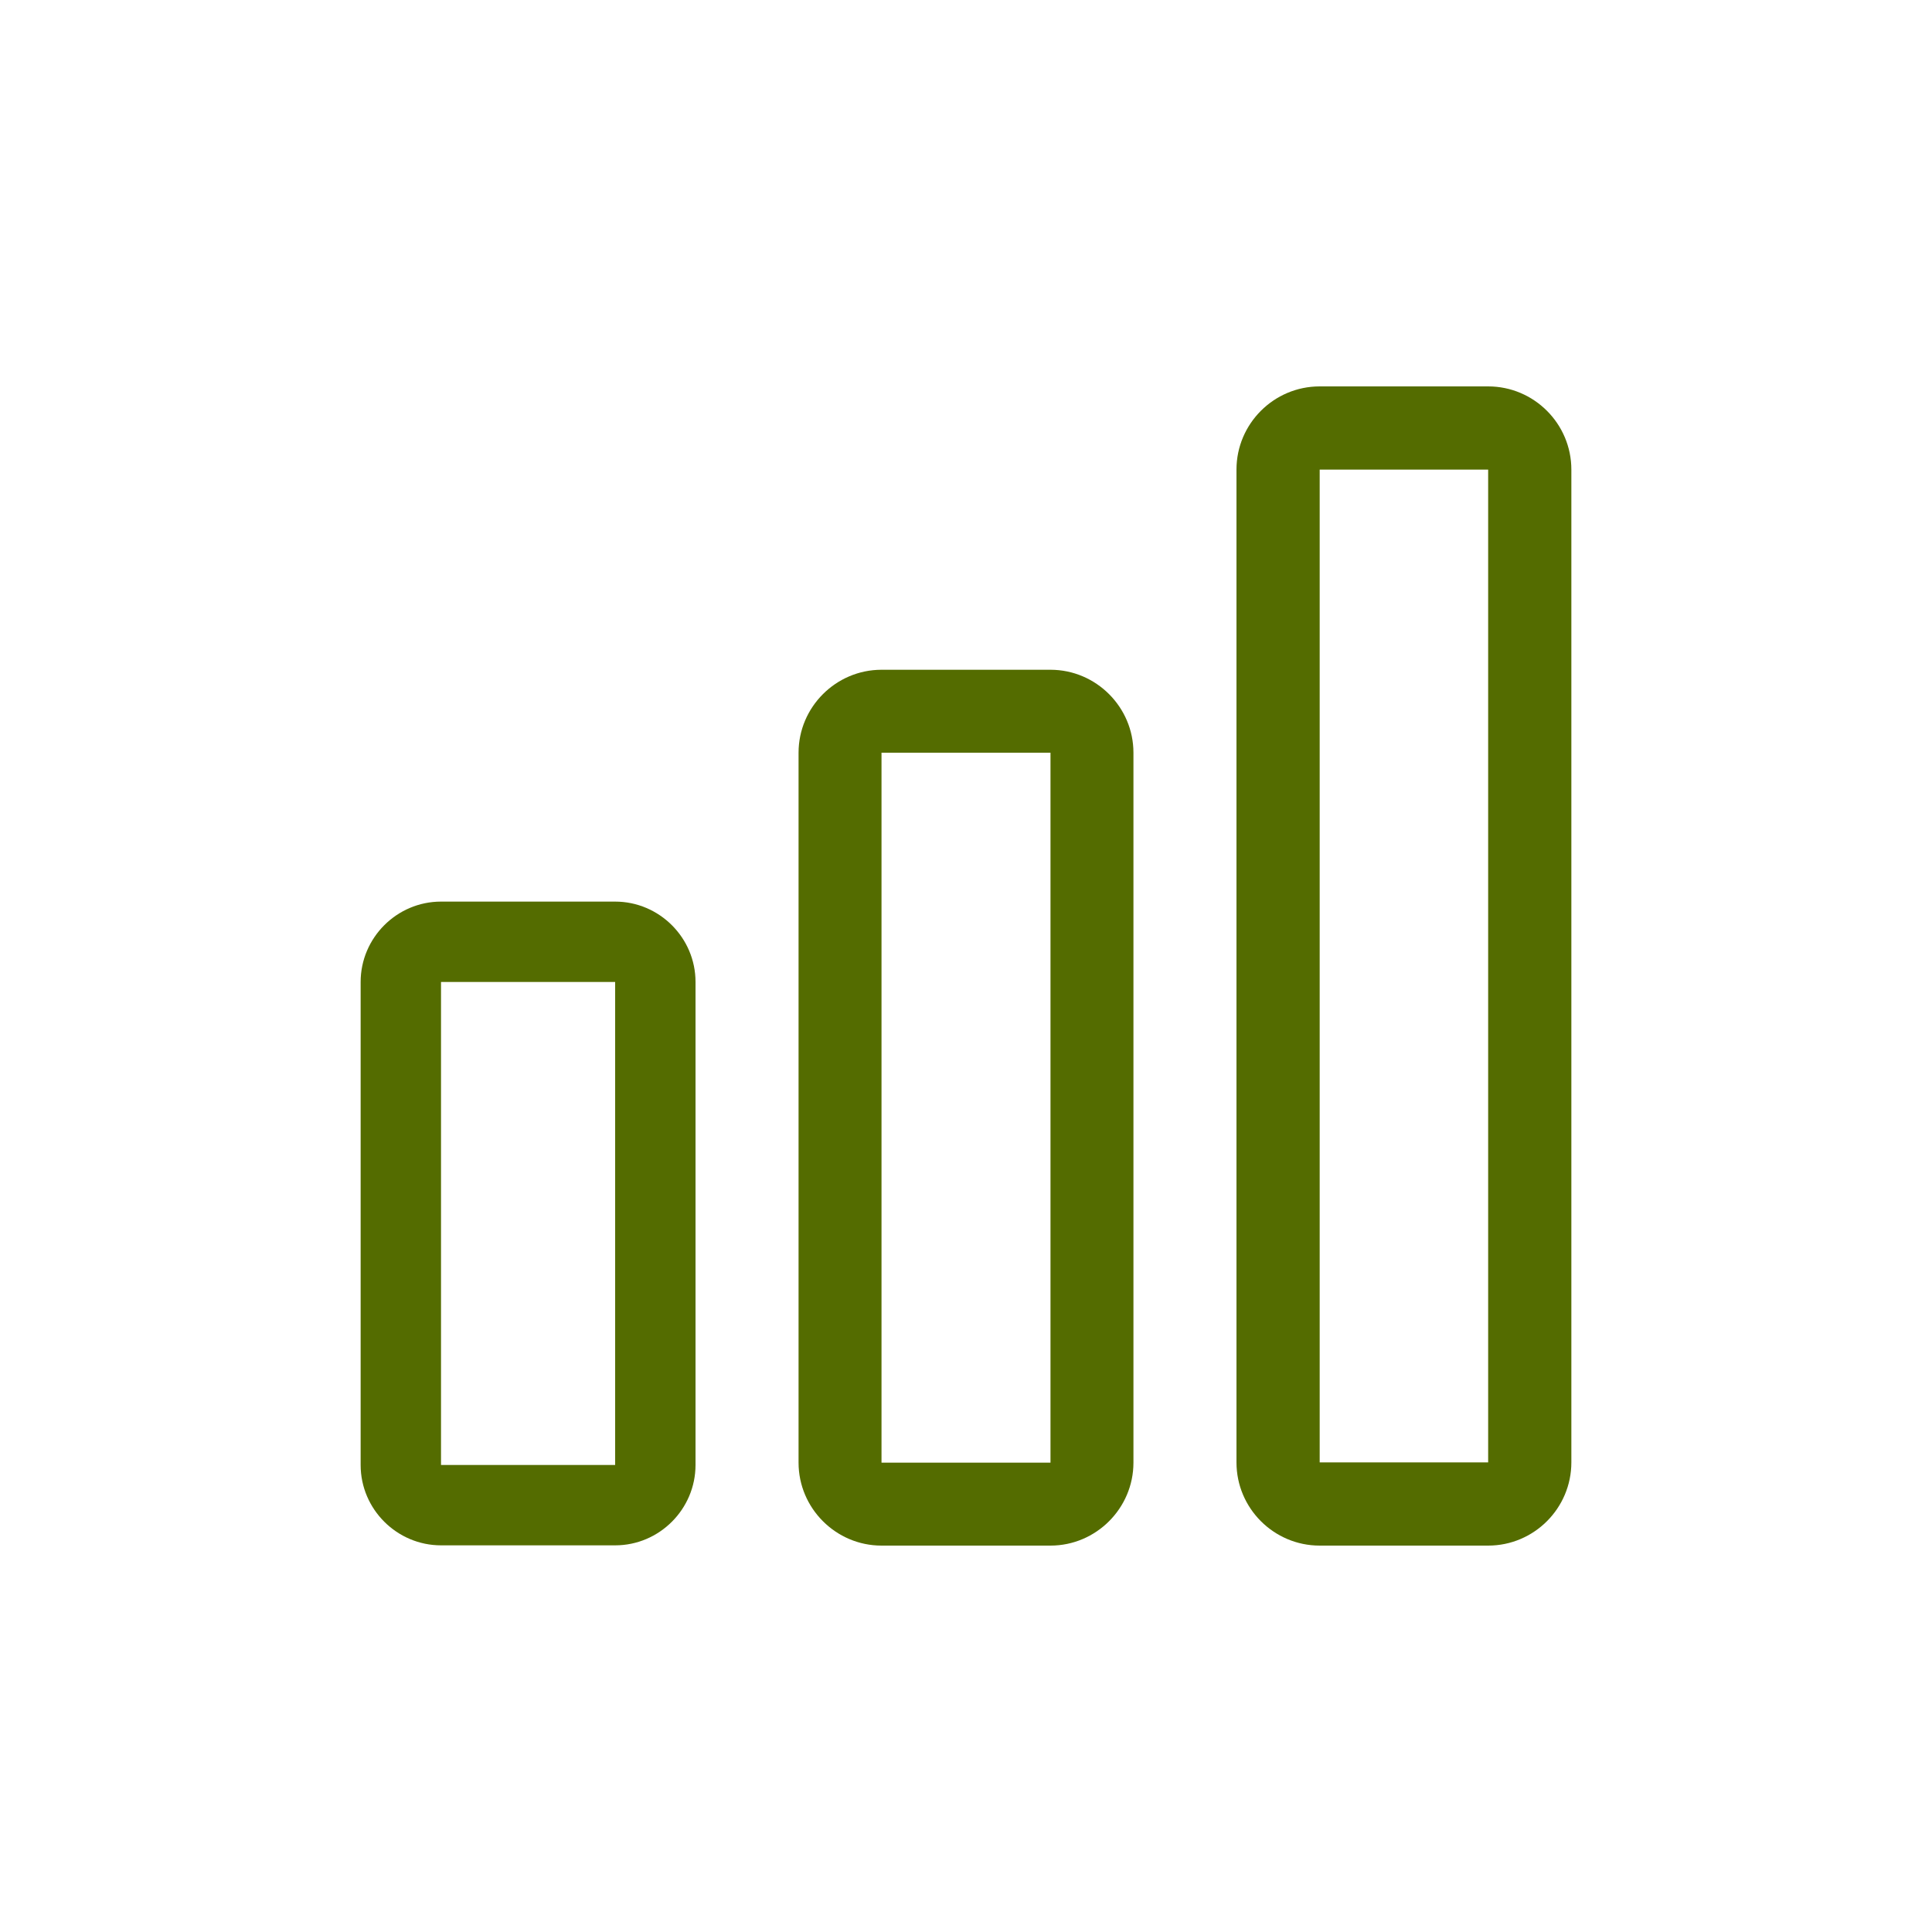
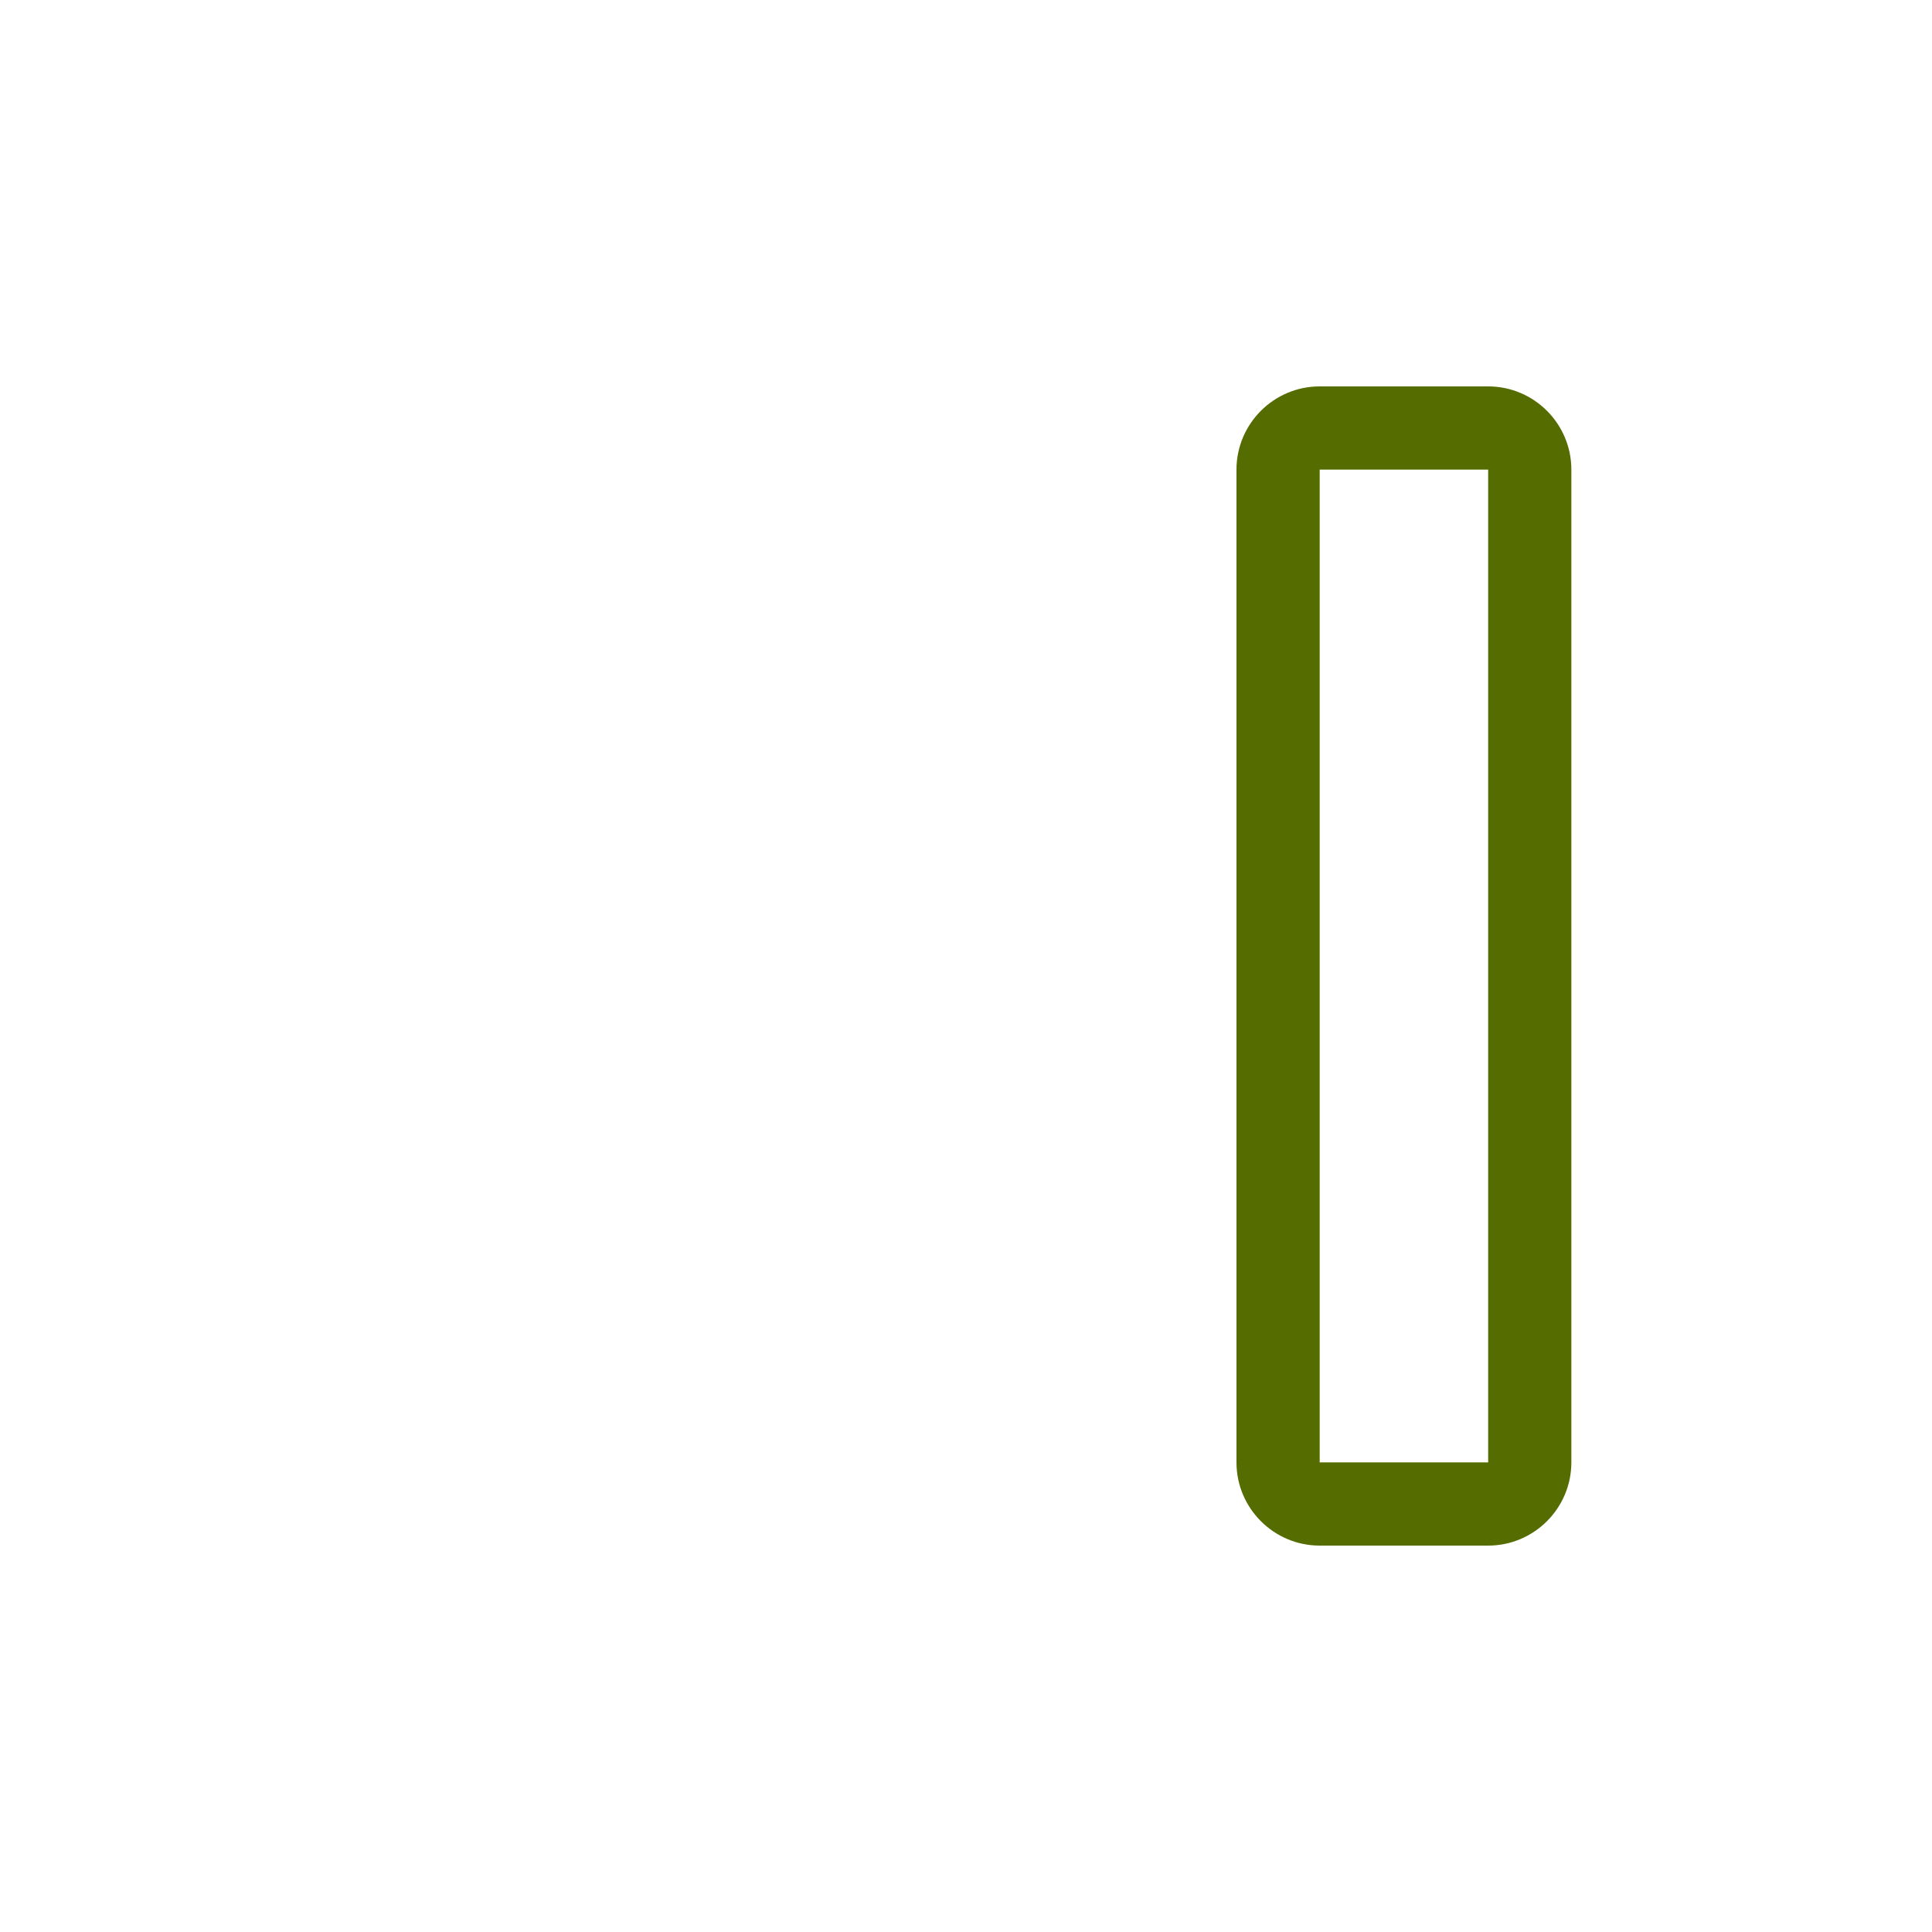
<svg xmlns="http://www.w3.org/2000/svg" width="75" height="75" viewBox="0 0 75 75" fill="none">
-   <path d="M23.88 38.12V56.87H17.12V38.12H23.88ZM23.88 35H17.12C15.4 35 14 36.41 14 38.12V56.87C14 58.59 15.41 59.99 17.12 59.99H23.88C25.6 59.99 27 58.58 27 56.87V38.12C27 36.4 25.59 35 23.88 35Z" fill="#546C00" />
-   <path d="M40.78 29.22V56.78H34.22V29.22H40.78ZM40.78 26H34.22C32.45 26 31 27.45 31 29.22V56.78C31 58.55 32.45 60 34.22 60H40.78C42.55 60 44 58.55 44 56.78V29.22C44 27.45 42.55 26 40.78 26Z" fill="#546C00" />
  <path d="M57.77 18.23V56.77H51.23V18.23H57.77ZM57.77 15H51.23C49.45 15 48 16.45 48 18.23V56.77C48 58.55 49.45 60 51.23 60H57.77C59.55 60 61 58.55 61 56.77V18.23C61 16.45 59.55 15 57.77 15Z" fill="#546C00" />
</svg>